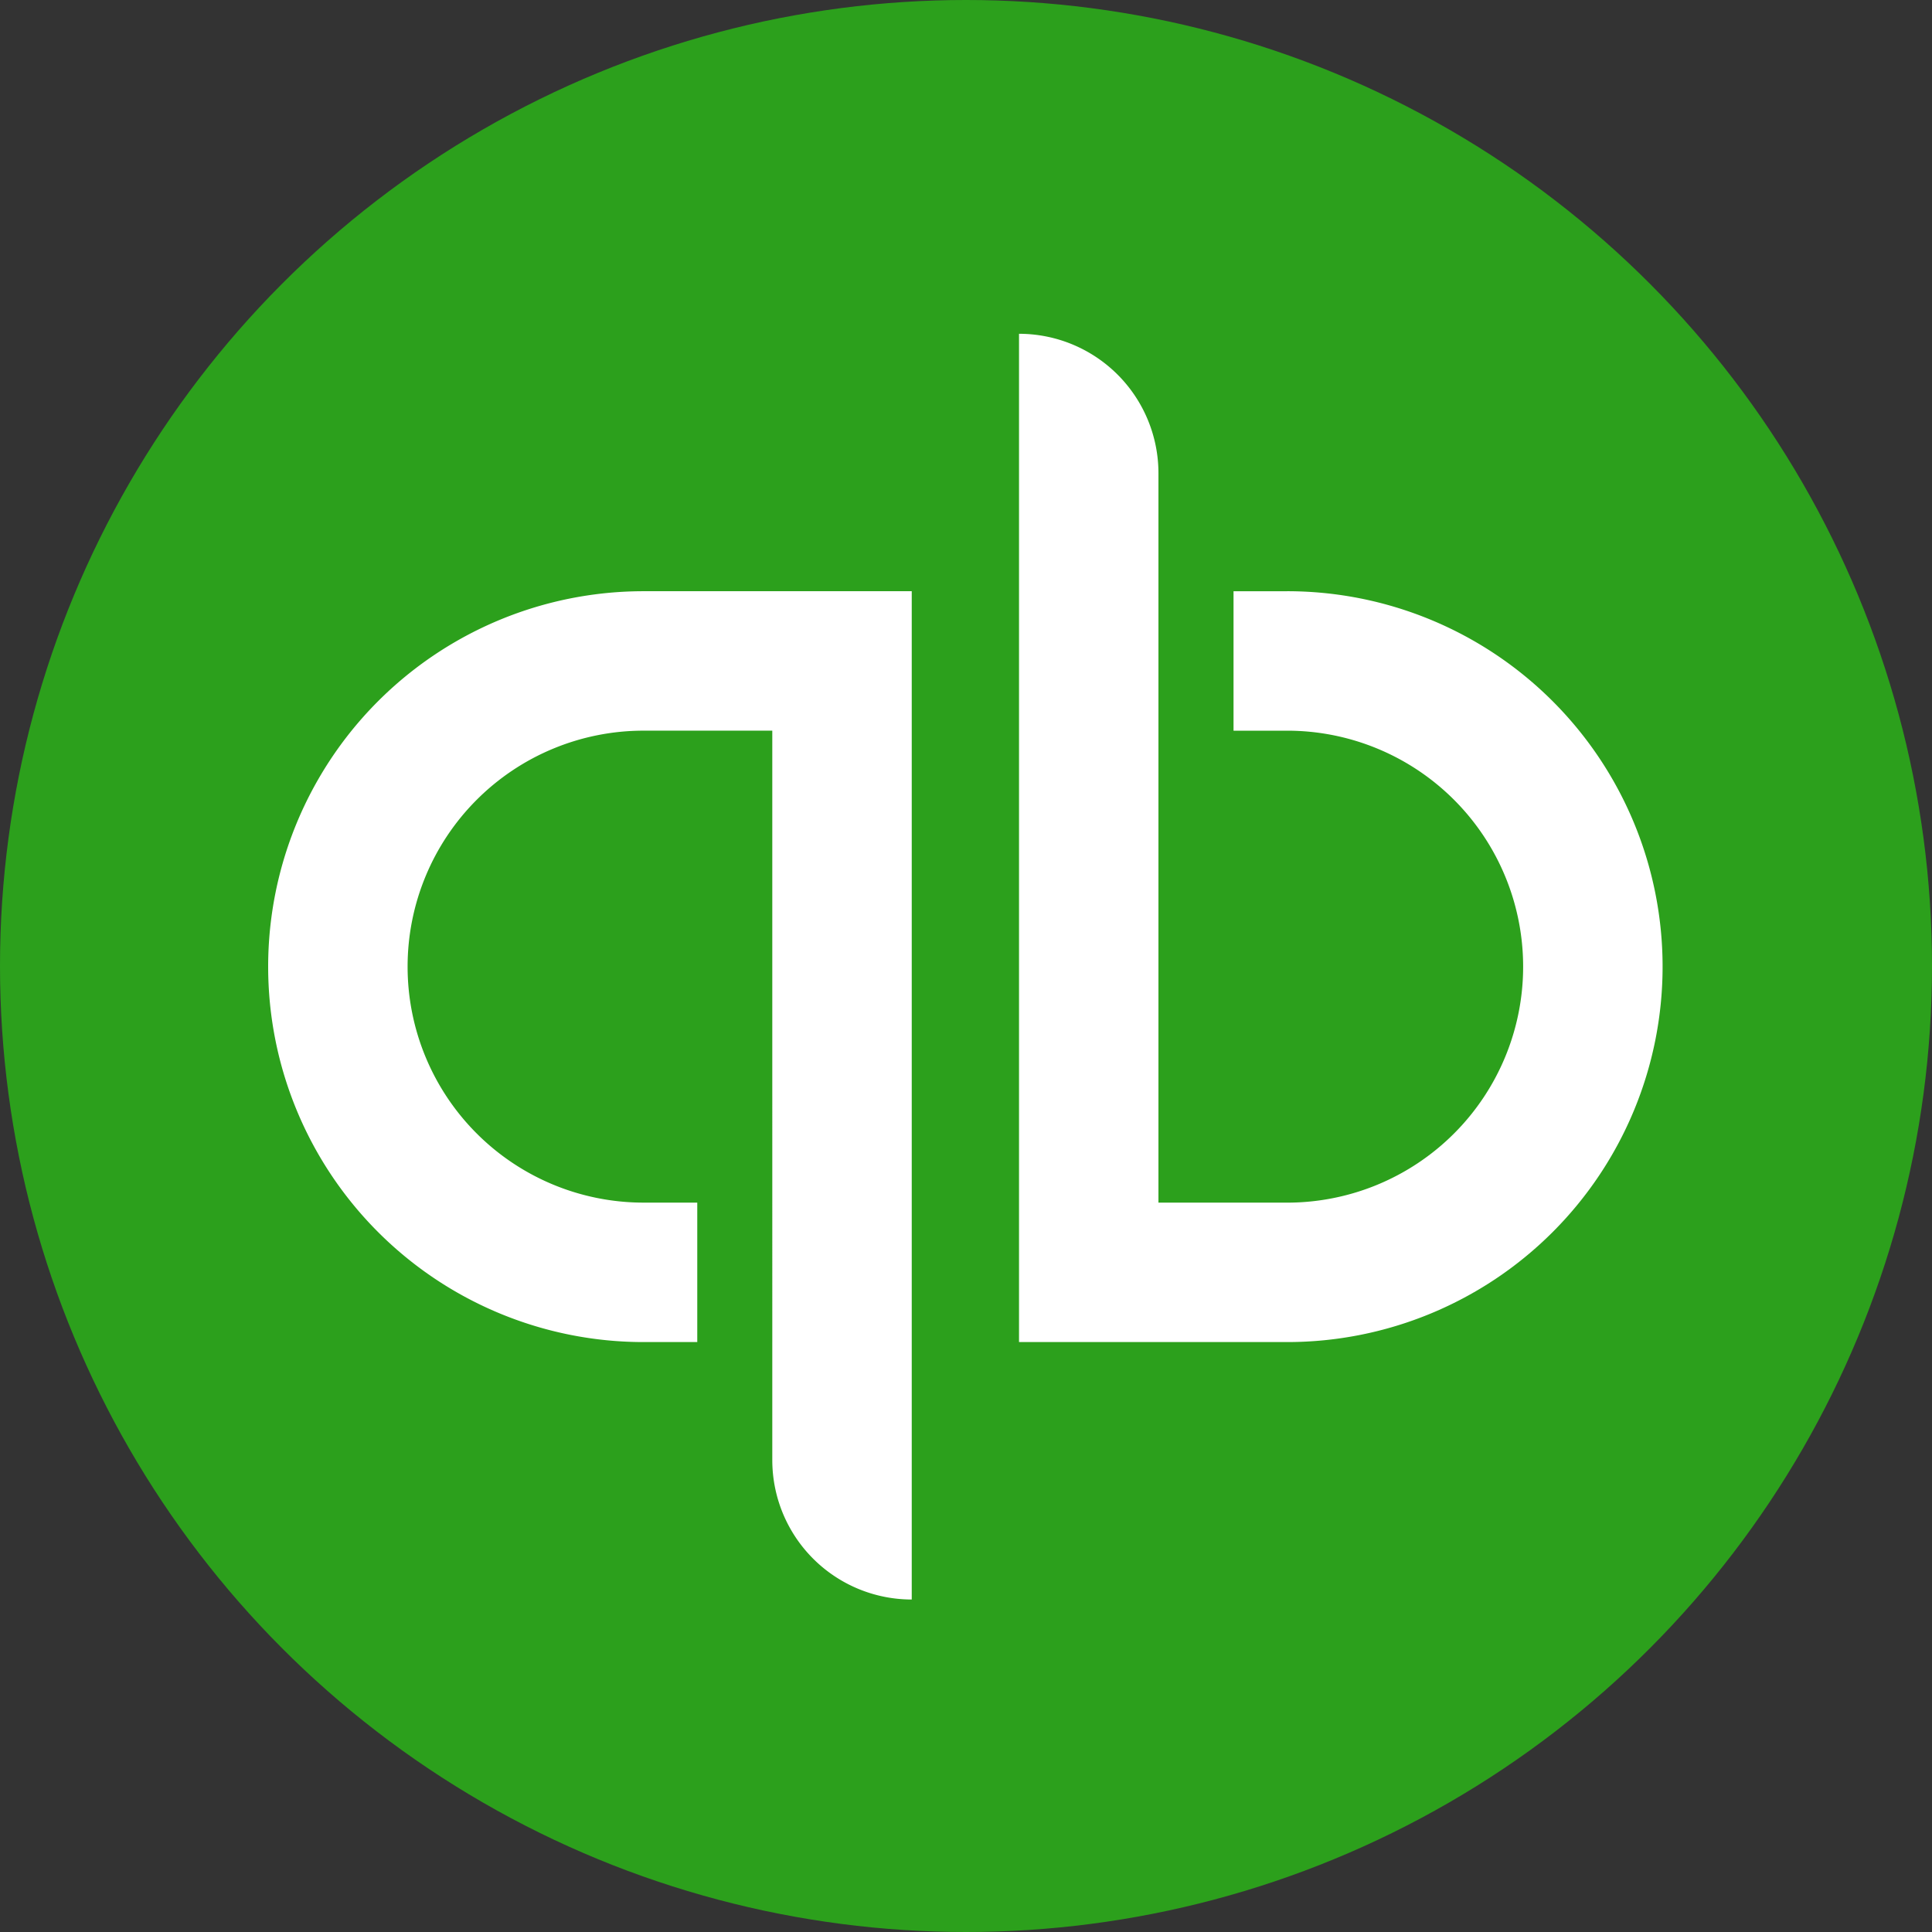
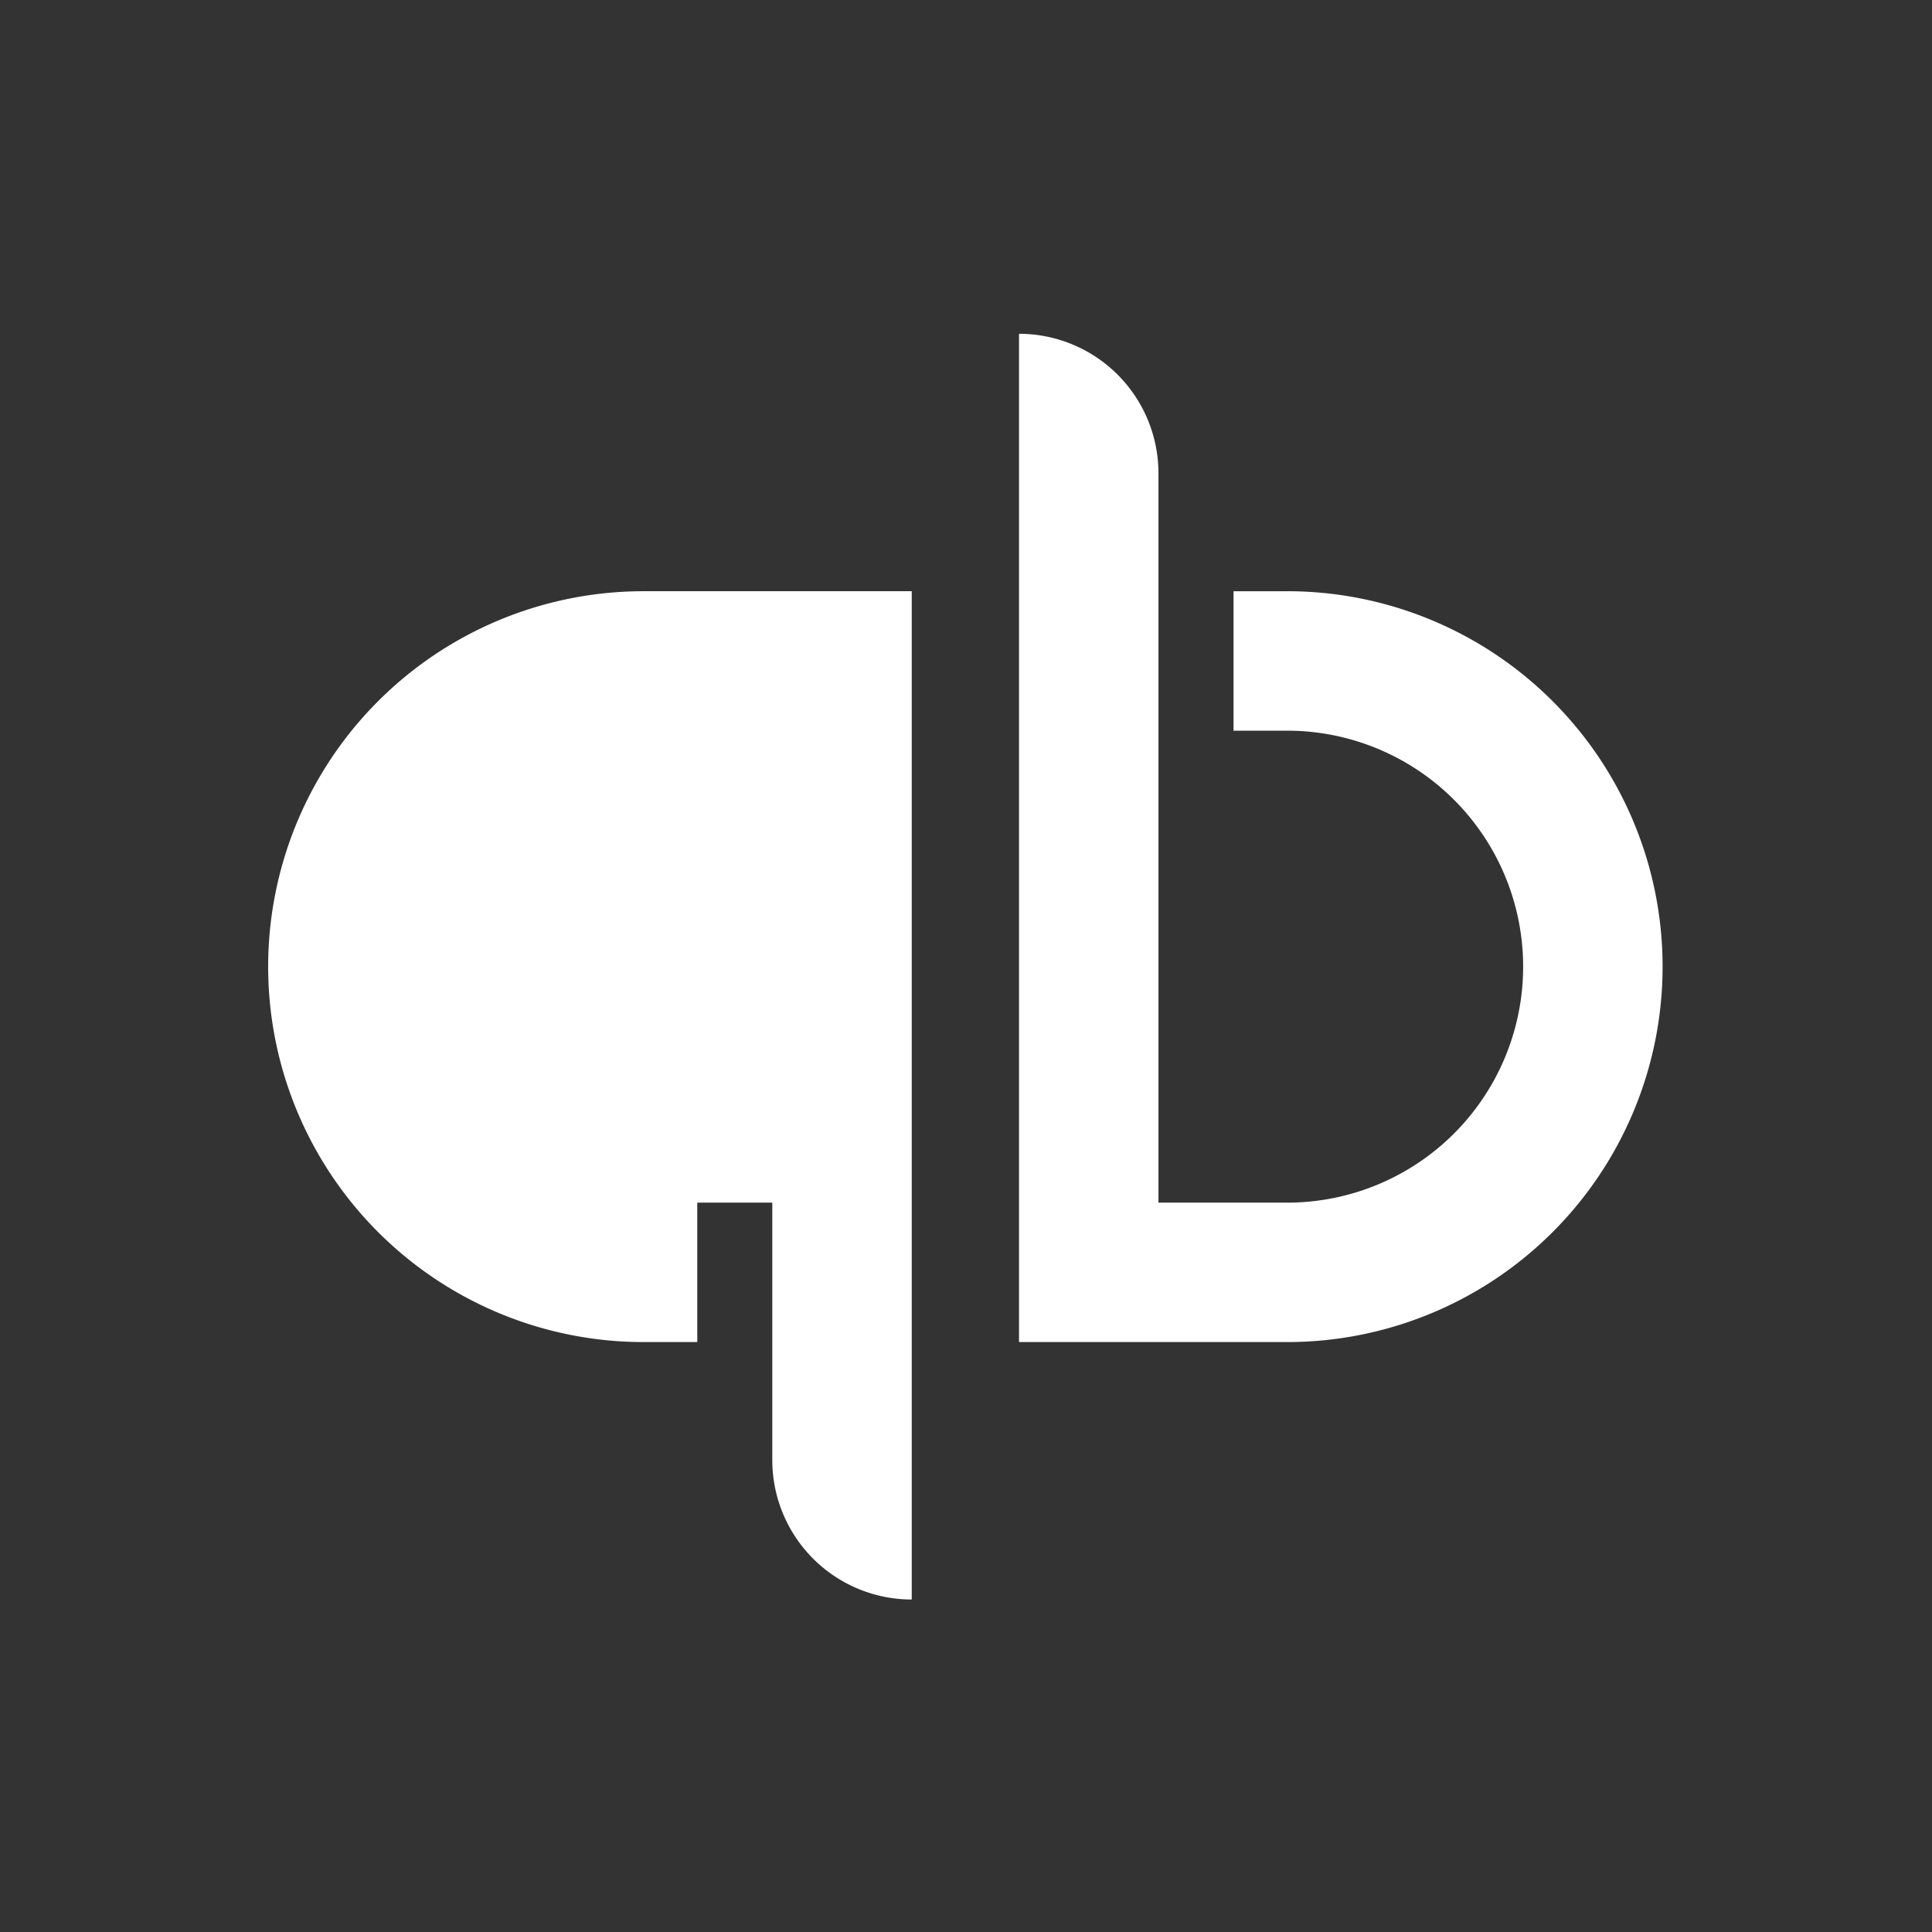
<svg xmlns="http://www.w3.org/2000/svg" width="95" height="95" viewBox="0 0 95 95">
  <rect x="0" y="0" width="95" height="95" fill="#333333" stroke="none" />
  <g id="Group_13026" data-name="Group 13026" transform="translate(-329 -2721.938)">
    <g id="Group_13025" data-name="Group 13025" transform="translate(329 2722)">
-       <circle id="Ellipse_50" data-name="Ellipse 50" cx="47.5" cy="47.5" r="47.5" transform="translate(0 -0.062)" fill="#2ca01c" />
-       <path id="Path_7743" data-name="Path 7743" d="M12.5,46.619a18.46,18.46,0,0,0,18.46,18.46H33.6V58.222H30.96a11.6,11.6,0,1,1,0-23.207h6.329V70.881a6.857,6.857,0,0,0,6.857,6.857V28.158H30.96A18.46,18.46,0,0,0,12.5,46.619Zm50.106-18.46H59.969v6.857h2.637a11.6,11.6,0,0,1,0,23.207H56.277V22.357A6.857,6.857,0,0,0,49.421,15.5V65.079H62.606a18.46,18.46,0,0,0,0-36.921Z" transform="translate(0.686 0.851)" fill="#fff" />
+       <path id="Path_7743" data-name="Path 7743" d="M12.5,46.619a18.46,18.46,0,0,0,18.46,18.46H33.6V58.222H30.96h6.329V70.881a6.857,6.857,0,0,0,6.857,6.857V28.158H30.96A18.46,18.46,0,0,0,12.5,46.619Zm50.106-18.46H59.969v6.857h2.637a11.6,11.6,0,0,1,0,23.207H56.277V22.357A6.857,6.857,0,0,0,49.421,15.5V65.079H62.606a18.46,18.46,0,0,0,0-36.921Z" transform="translate(0.686 0.851)" fill="#fff" />
    </g>
  </g>
</svg>